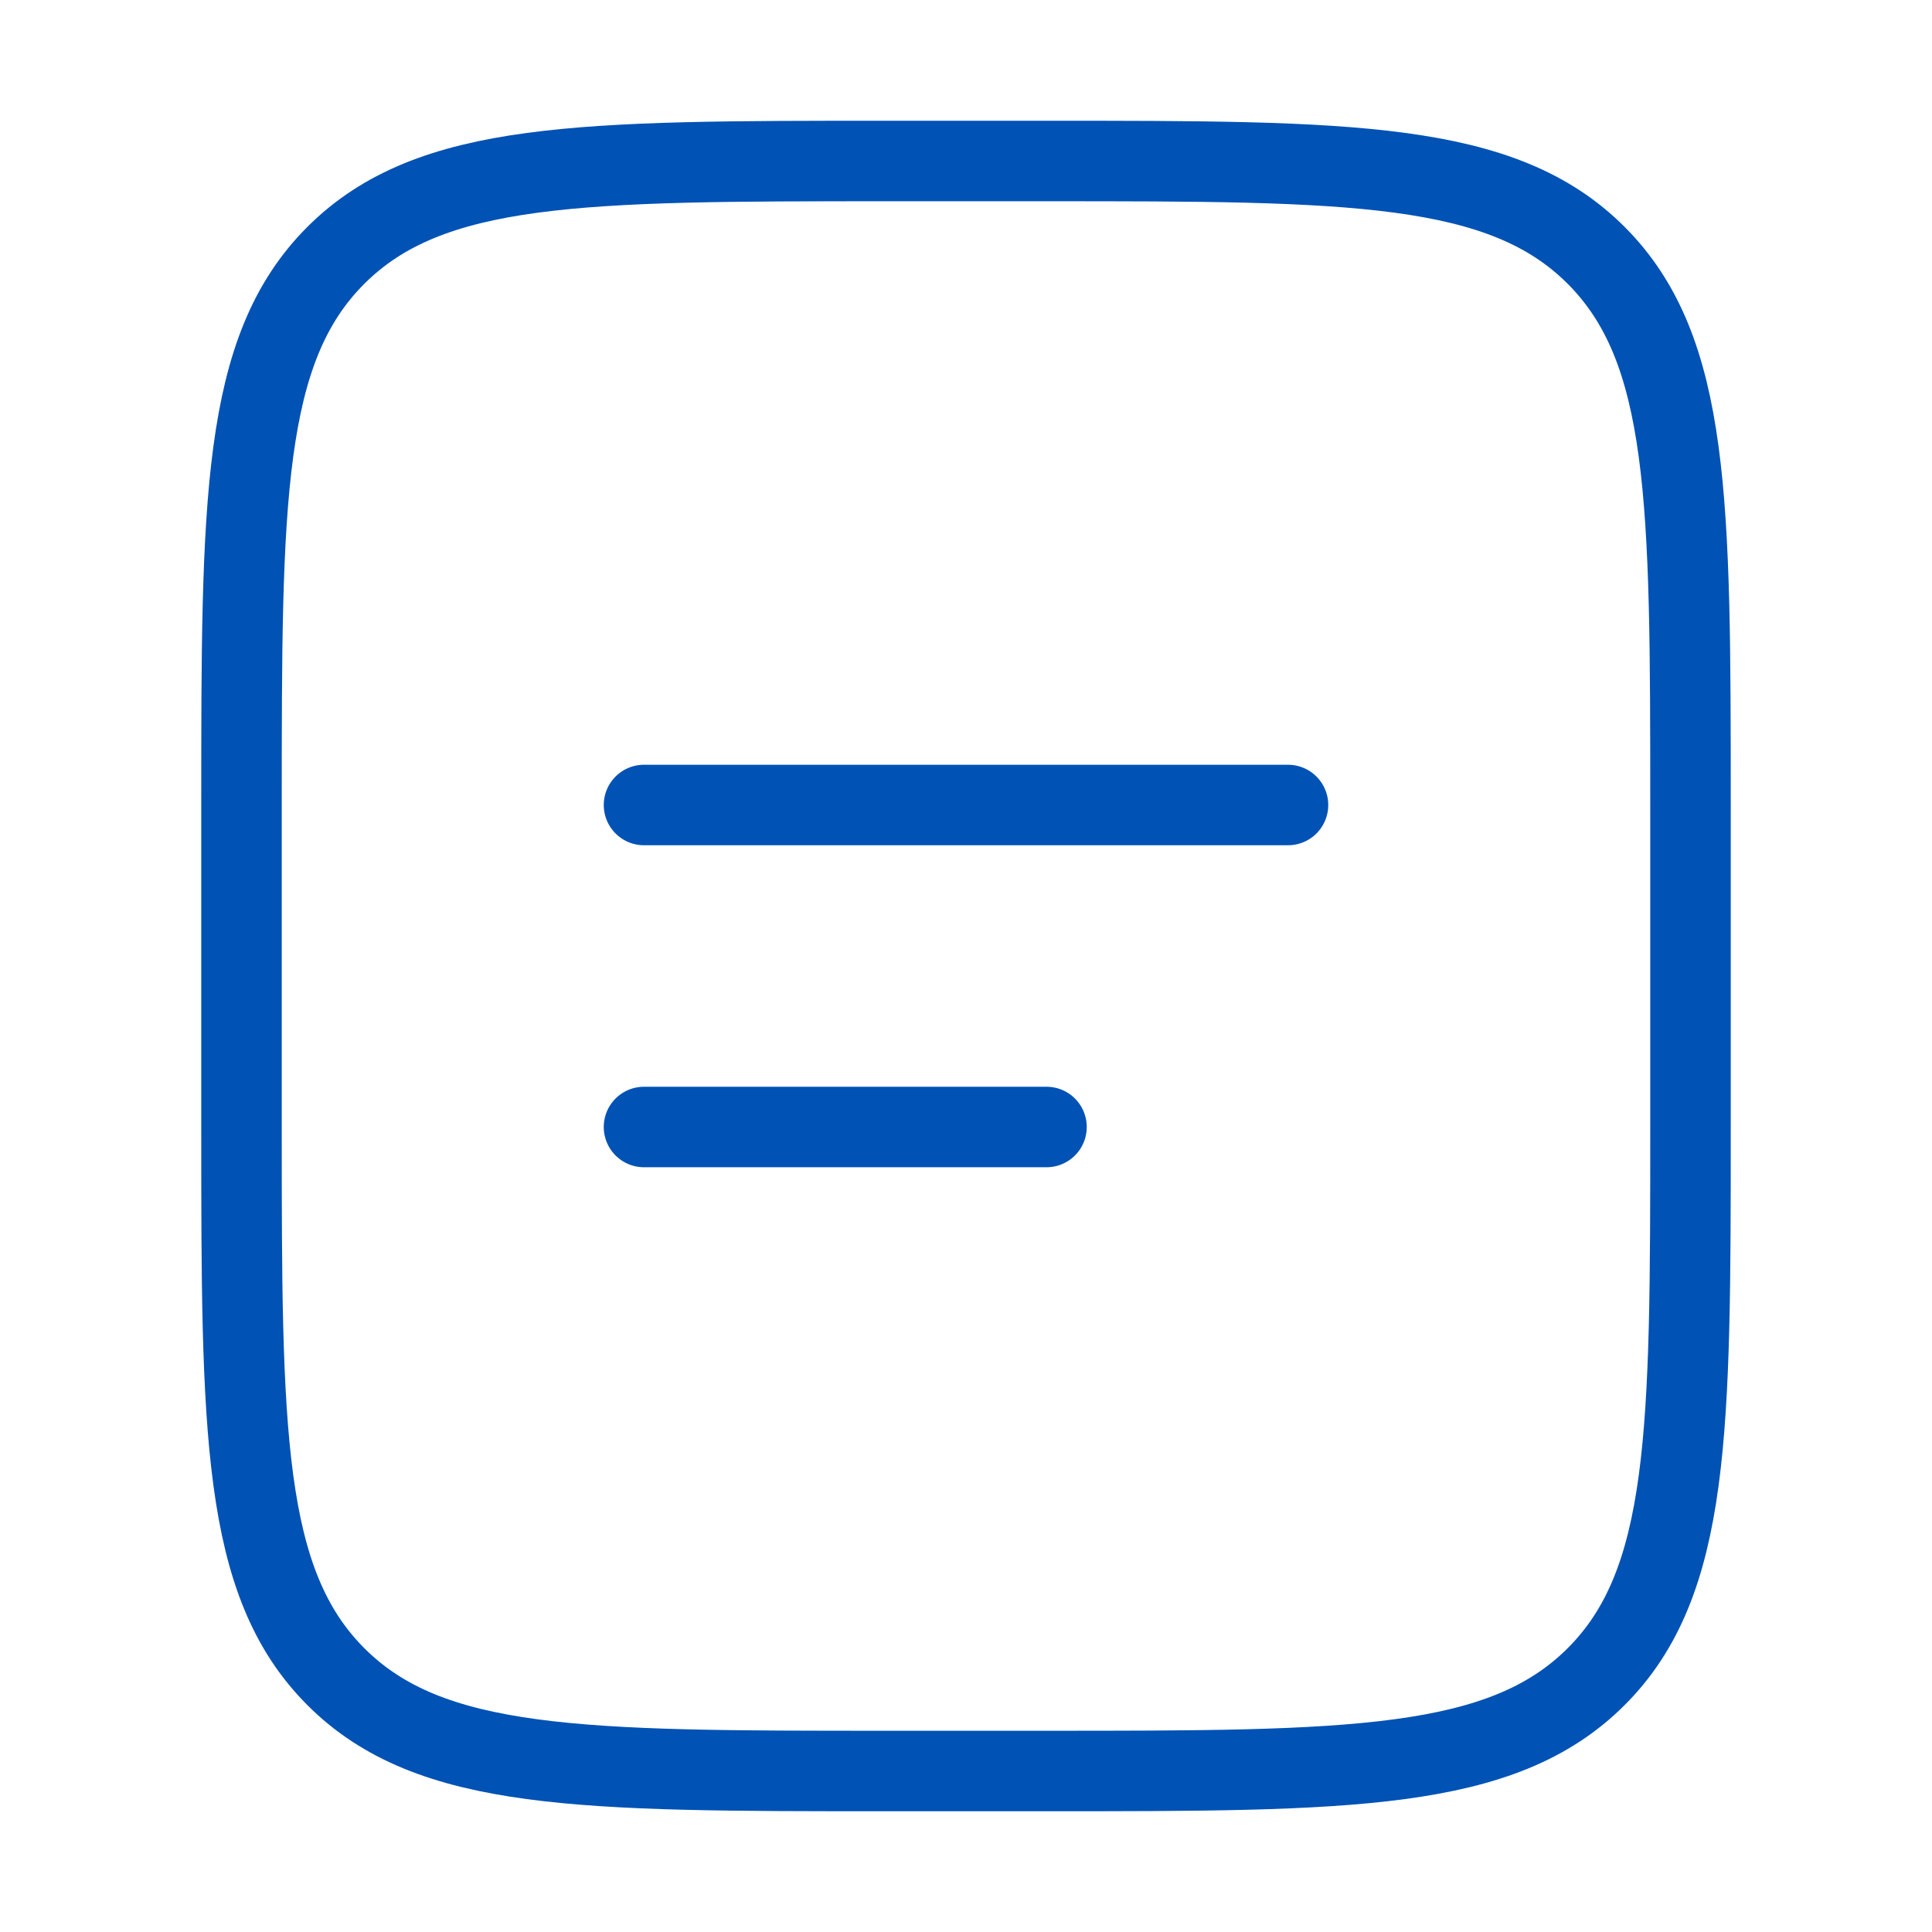
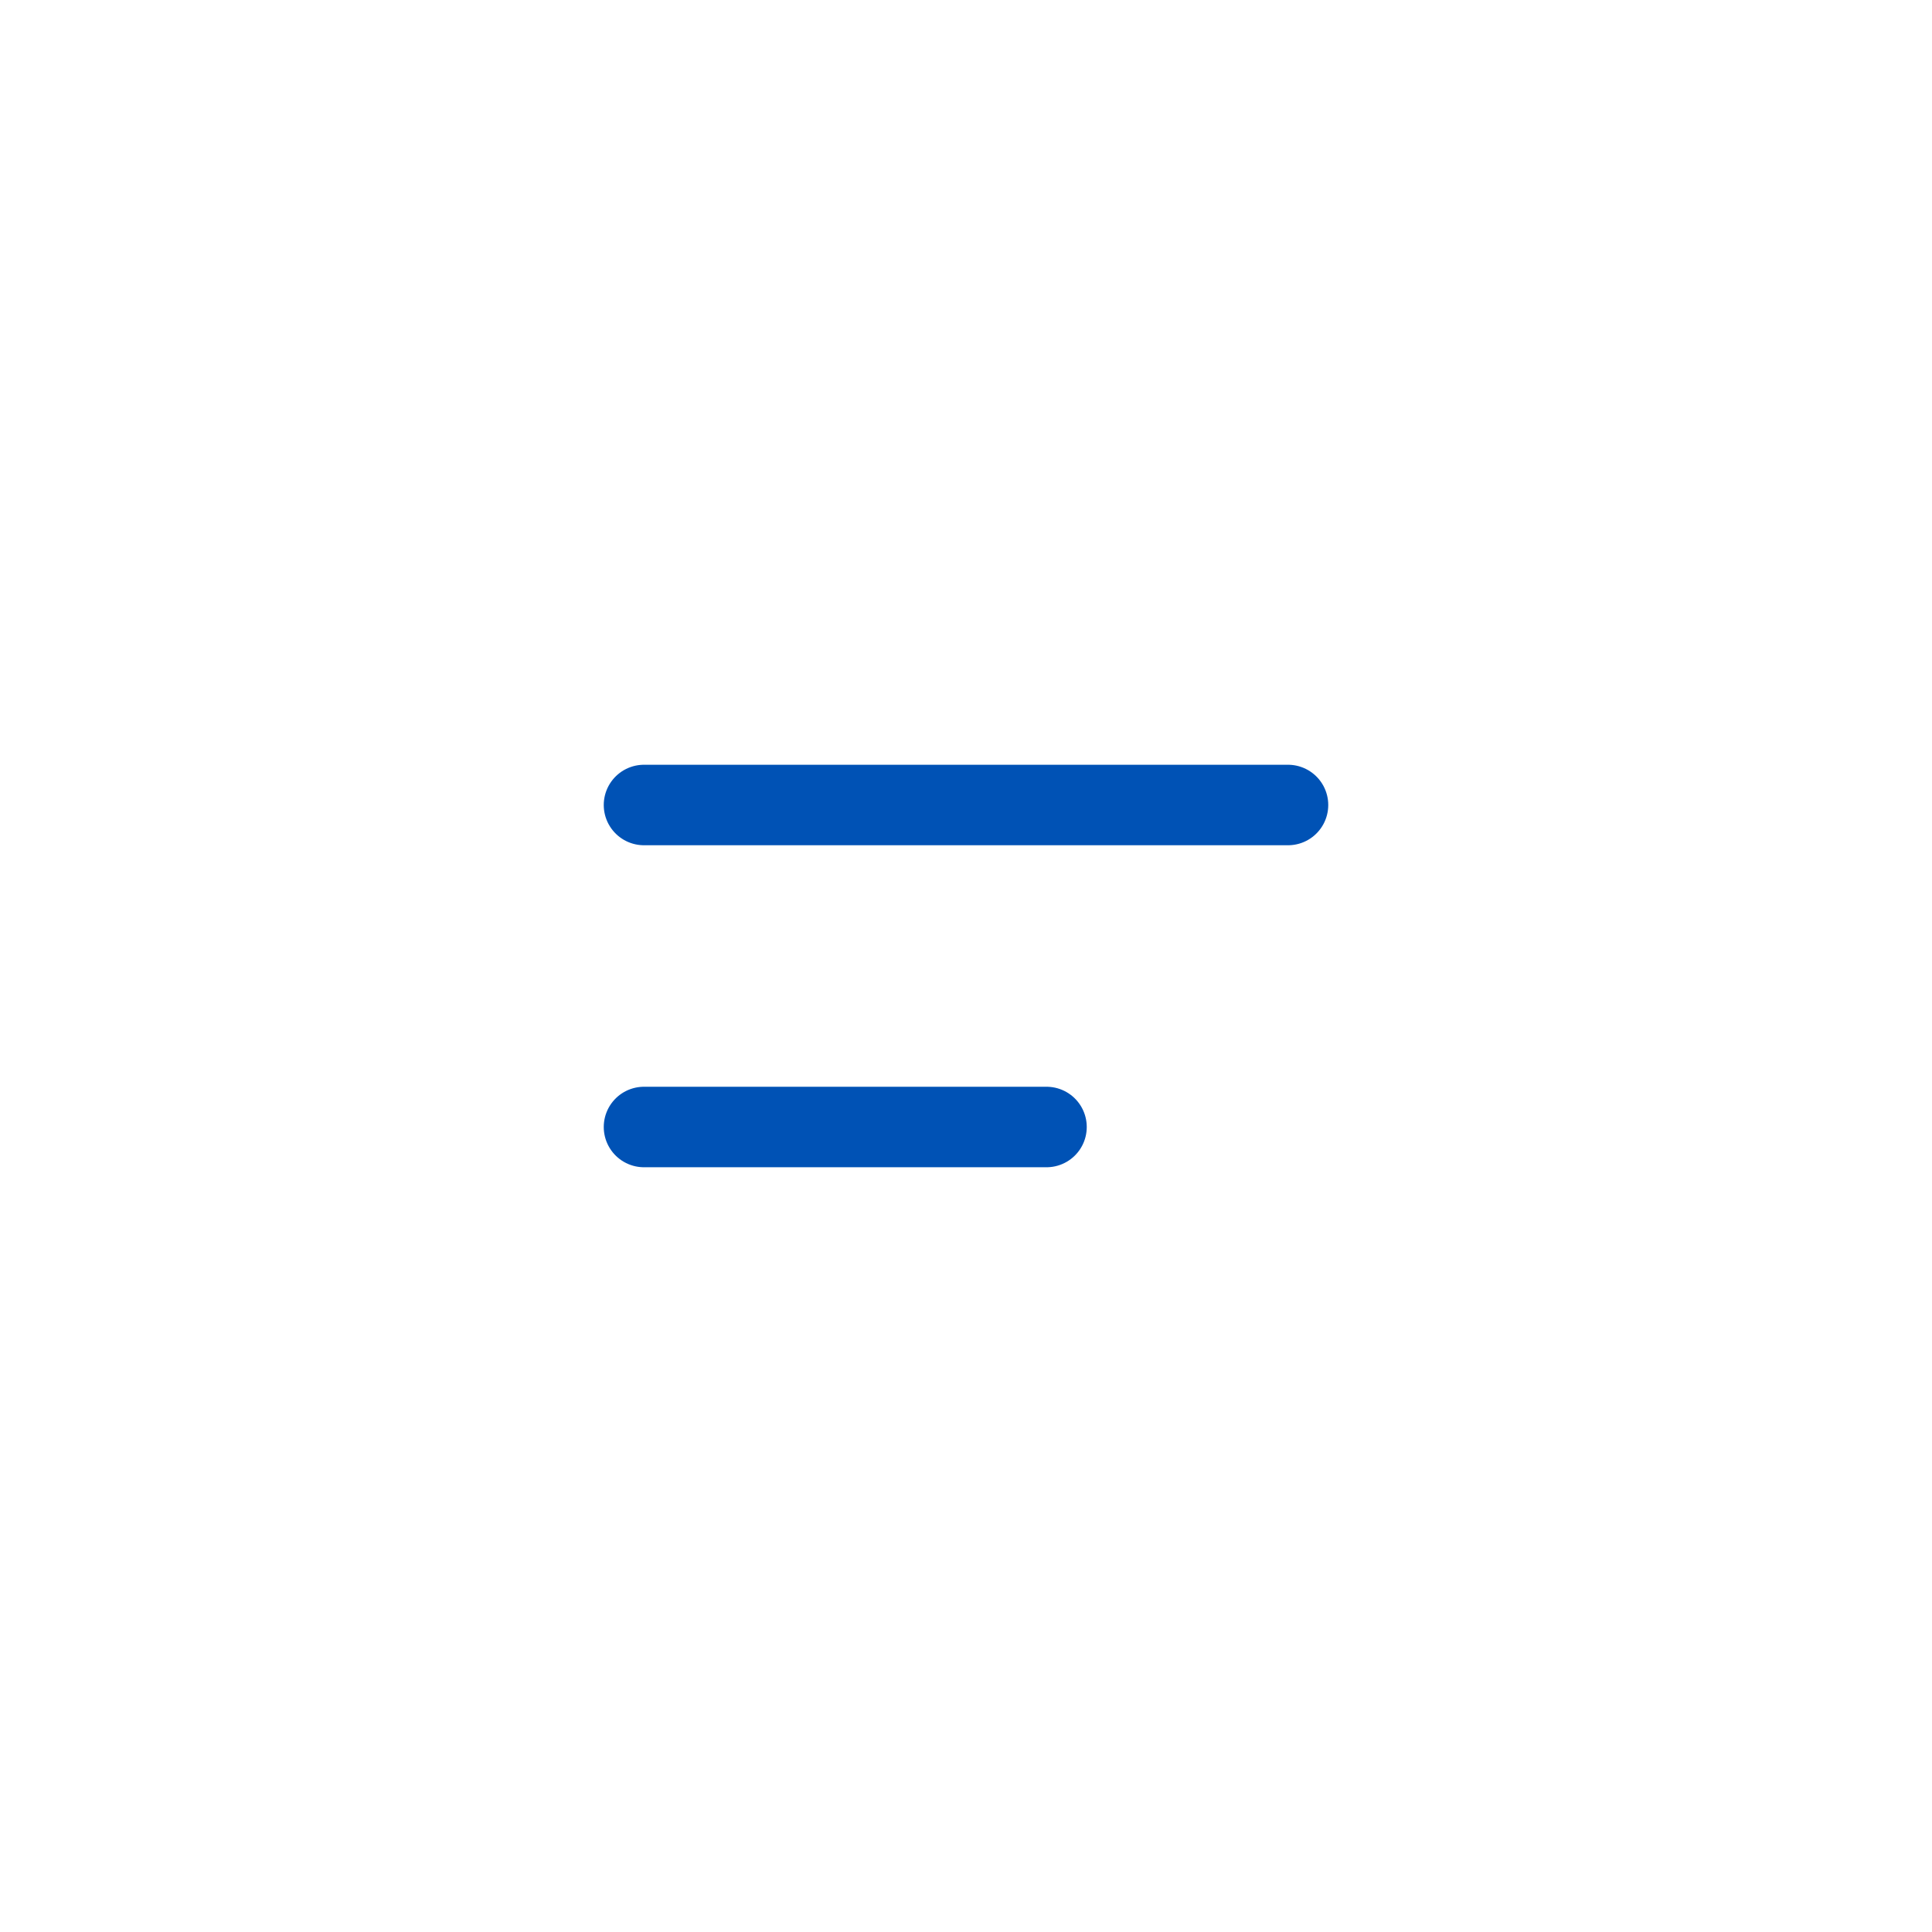
<svg xmlns="http://www.w3.org/2000/svg" width="36" height="36" viewBox="0 0 36 36" fill="none">
-   <path d="M4.5 15C4.5 9.344 4.5 6.514 6.258 4.758C8.016 3.002 10.844 3 16.5 3H19.5C25.157 3 27.985 3 29.742 4.758C31.498 6.516 31.5 9.344 31.5 15V21C31.5 26.657 31.5 29.485 29.742 31.242C27.984 32.998 25.157 33 19.5 33H16.5C10.844 33 8.014 33 6.258 31.242C4.502 29.484 4.5 26.657 4.5 21V15Z" stroke="#0052B5" stroke-width="1.5" />
  <path d="M12 15H24M12 21H19.5" stroke="#0052B5" stroke-width="1.5" stroke-linecap="round" />
</svg>